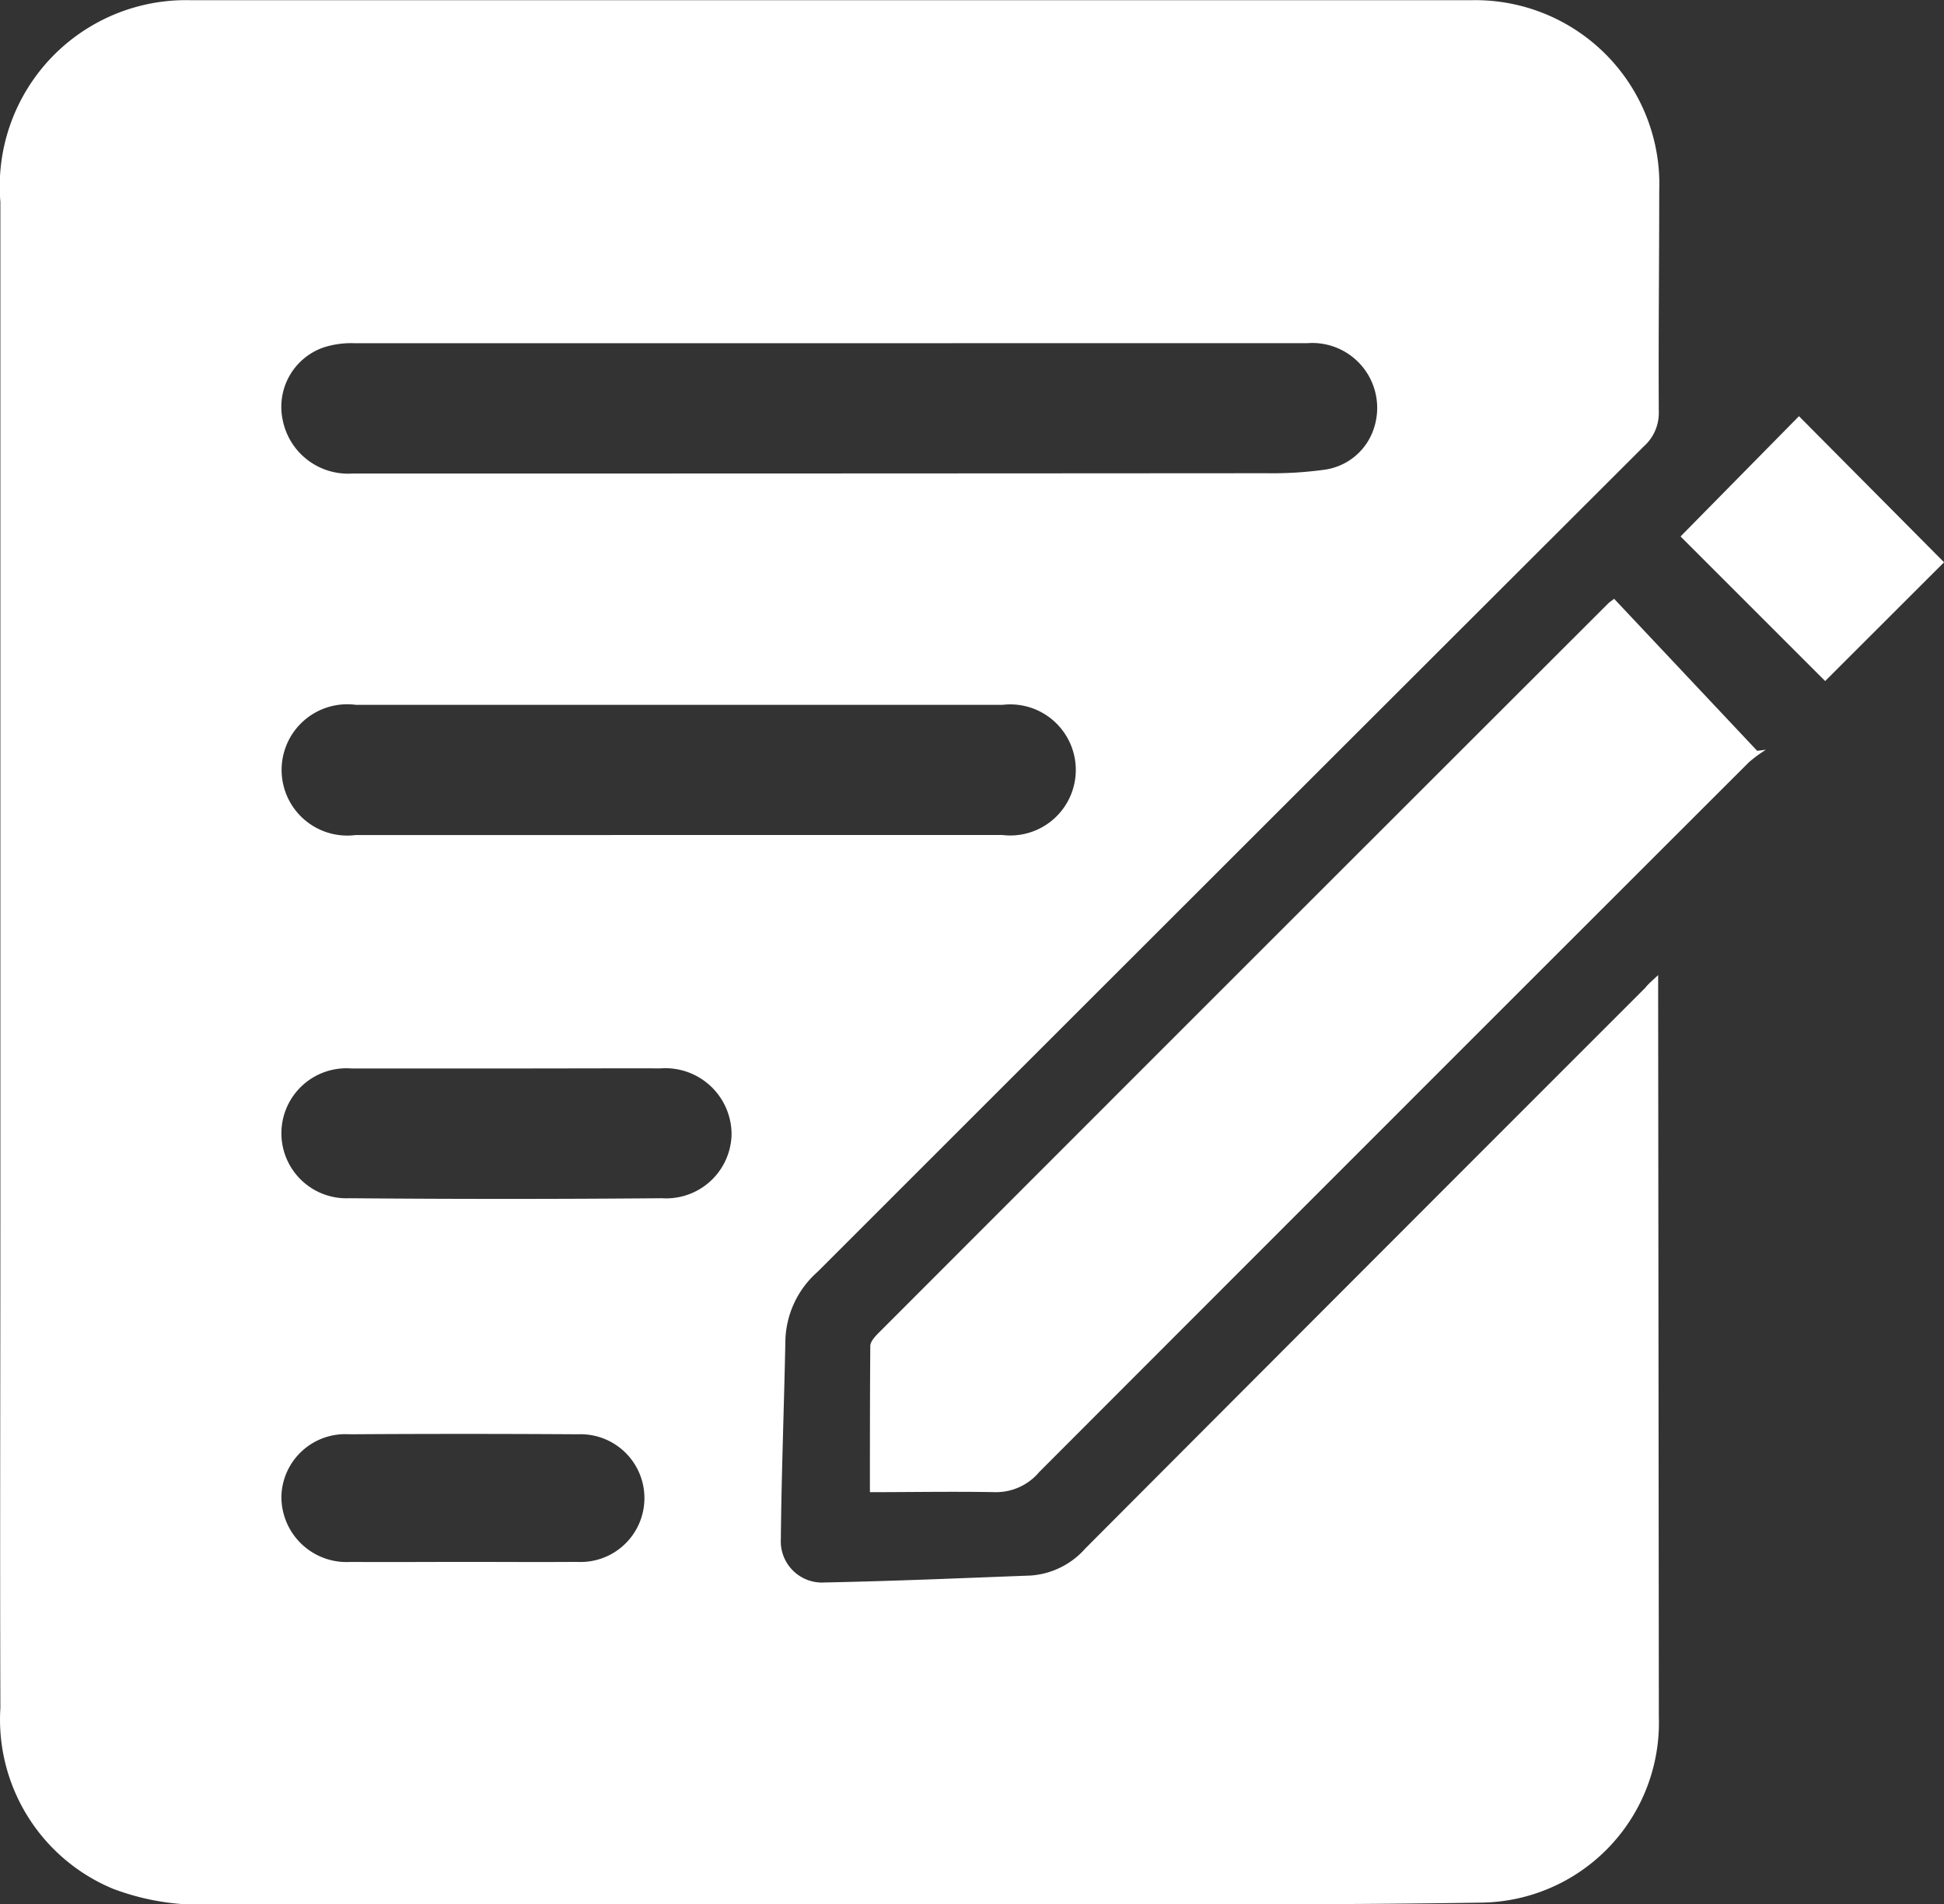
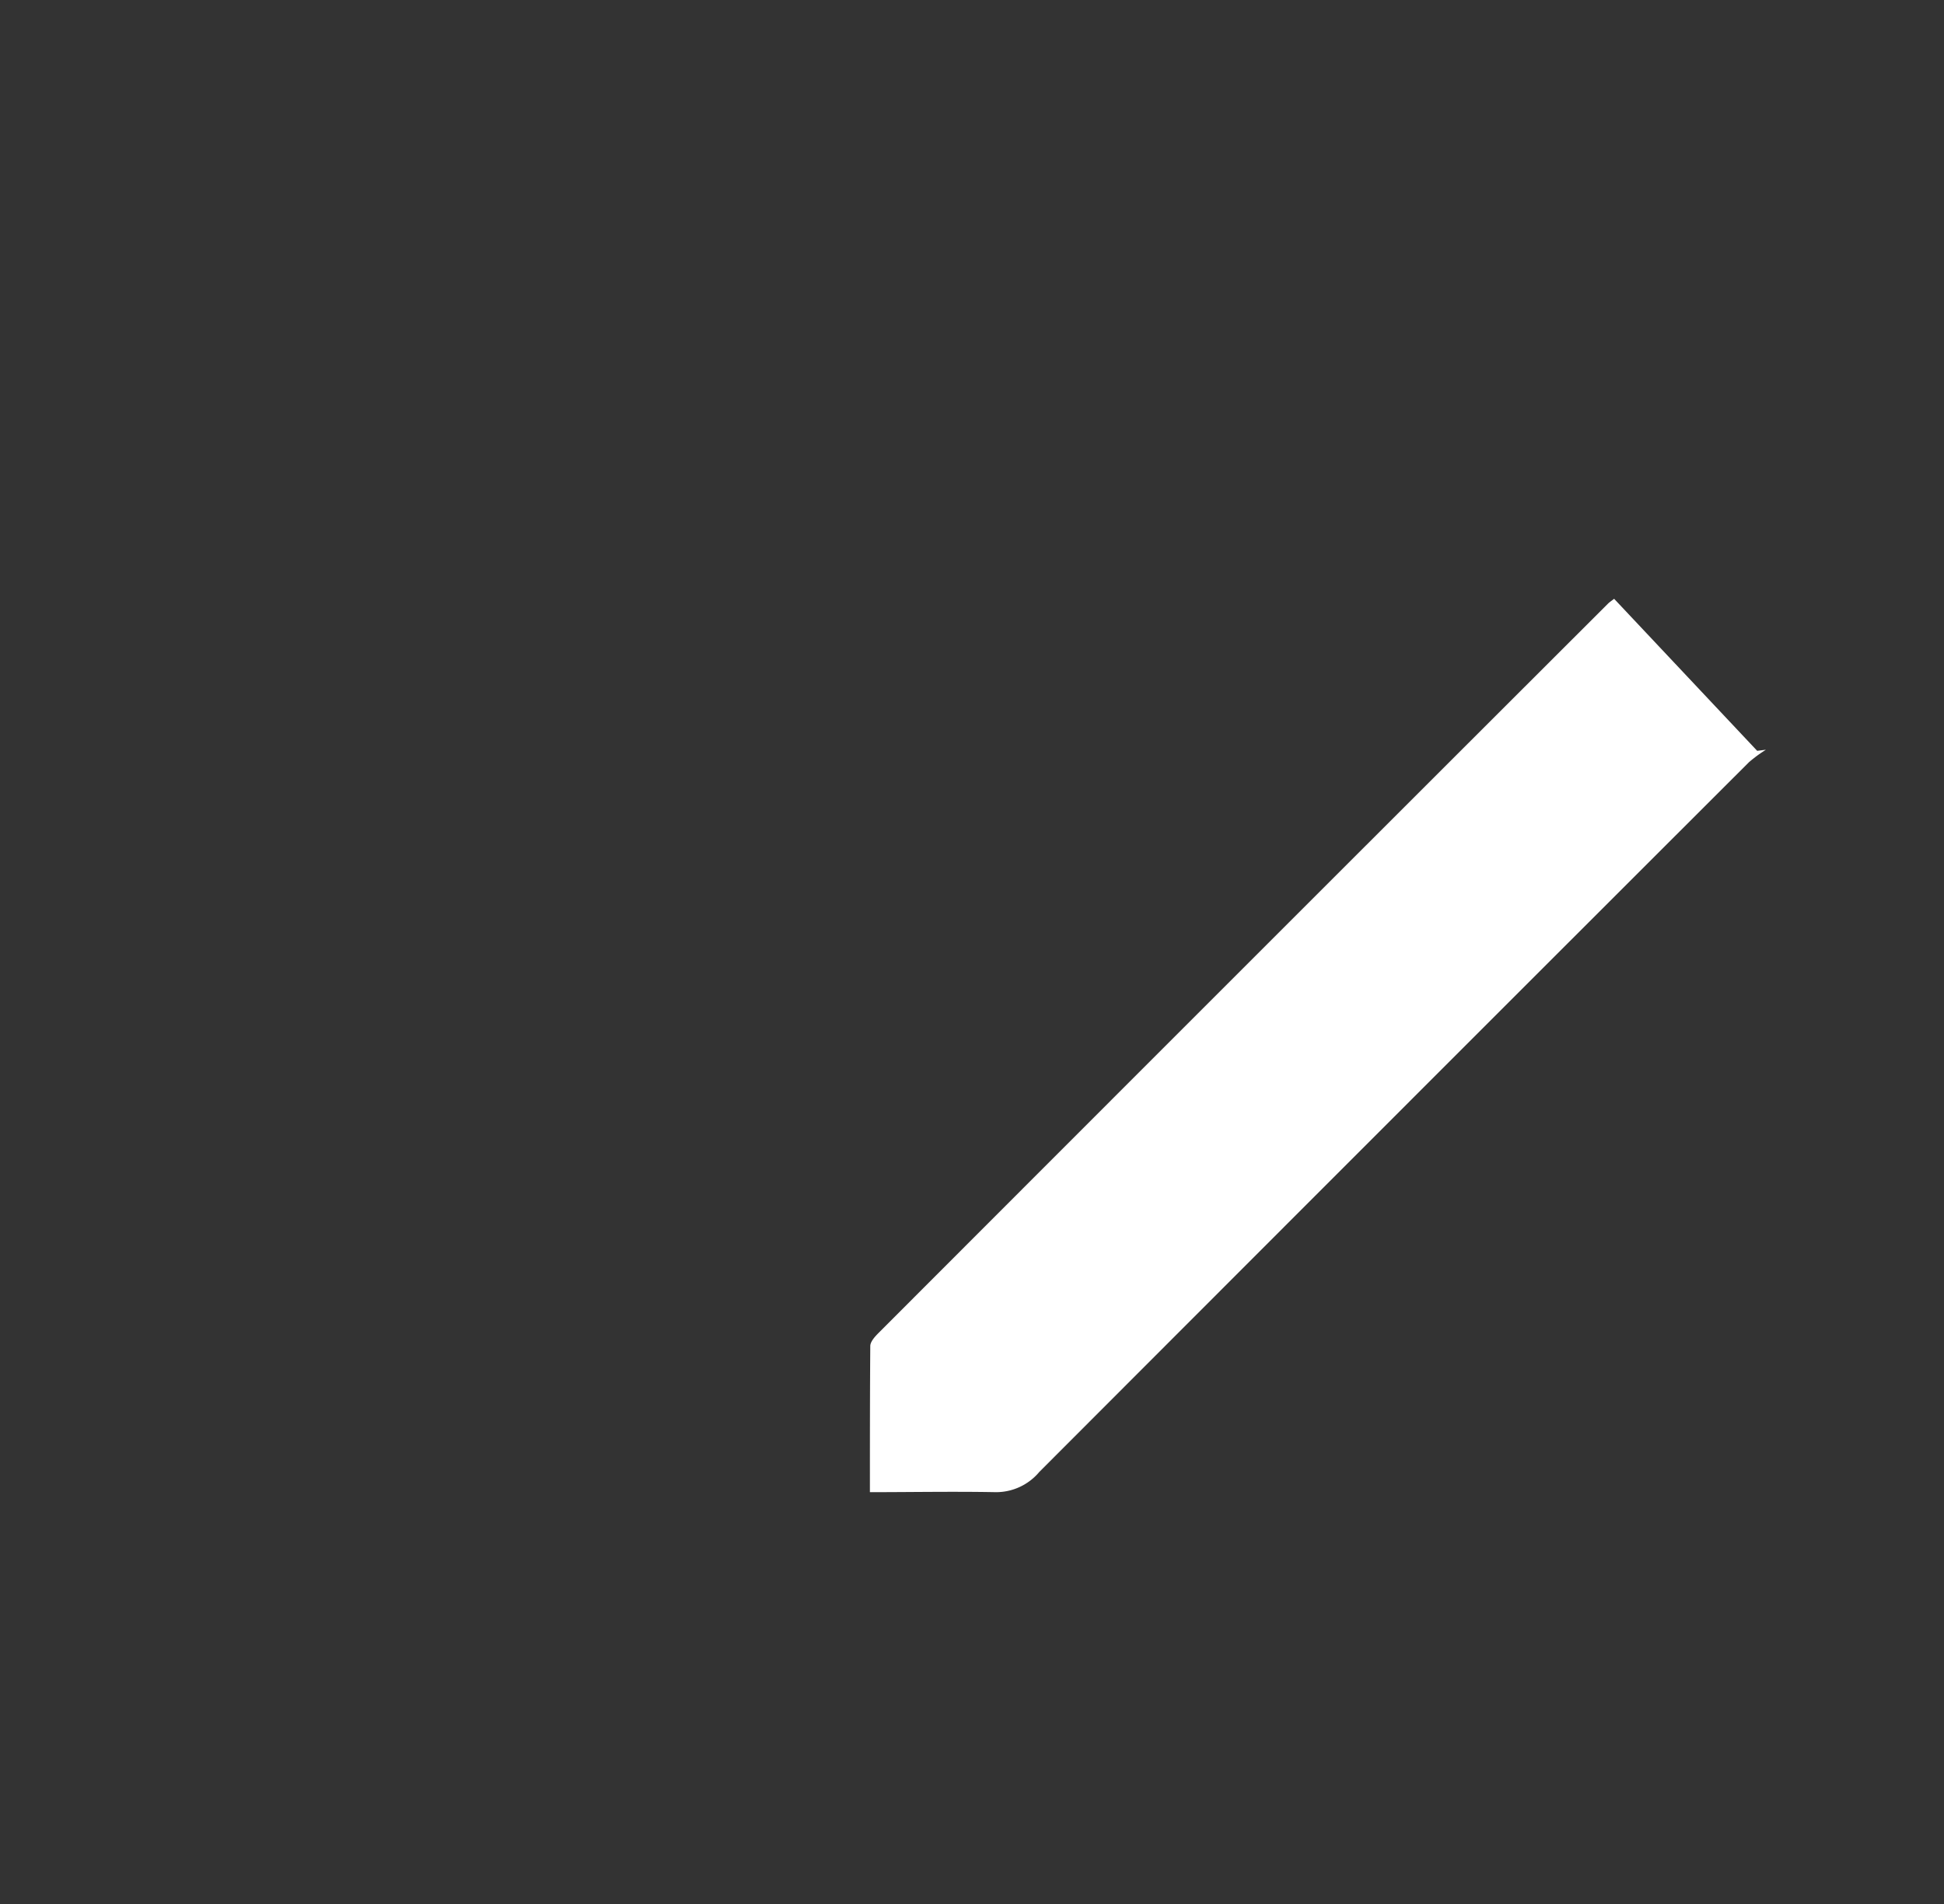
<svg xmlns="http://www.w3.org/2000/svg" width="36.296" height="35.561" viewBox="0 0 36.296 35.561">
  <rect x="0" y="0" width="36.296" height="35.561" fill="#333333" stroke="none" />
  <g id="Group_2970" data-name="Group 2970" transform="translate(-2579.969 -896.291)">
-     <path id="Path_5709" data-name="Path 5709" d="M2610.928,914.5c0,.232,0,.359,0,.487q.007,6.688.013,13.376a3.359,3.359,0,0,1-3.327,3.458c-2.981.048-5.962.027-8.944.028q-7.316,0-14.633,0a4.61,4.61,0,0,1-1.961-.288,3.423,3.423,0,0,1-2.1-3.375c-.009-3.034,0-6.068,0-9.1q0-9.513,0-19.026a3.477,3.477,0,0,1,3.563-3.765q11.945,0,23.89,0a3.436,3.436,0,0,1,3.519,3.563c0,1.373-.016,2.746-.008,4.119a.835.835,0,0,1-.278.648q-7.717,7.706-15.429,15.417a1.771,1.771,0,0,0-.6,1.265c-.024,1.241-.073,2.482-.085,3.723a.77.77,0,0,0,.823.812c1.28-.025,2.56-.081,3.839-.129a1.5,1.5,0,0,0,1.025-.508q5.221-5.237,10.45-10.465C2610.73,914.681,2610.788,914.63,2610.928,914.5Zm-15.446-11.8v0q-4.45,0-8.9,0a1.676,1.676,0,0,0-.574.08,1.174,1.174,0,0,0-.763,1.343,1.244,1.244,0,0,0,1.3,1.011q8.528,0,17.057-.006a7.15,7.15,0,0,0,1.092-.065,1.131,1.131,0,0,0,.935-.8,1.212,1.212,0,0,0-1.246-1.564Q2599.934,902.7,2595.483,902.7Zm-2.837,9.184q3.019,0,6.039,0a1.224,1.224,0,1,0,.006-2.431q-6.039,0-12.078,0a1.226,1.226,0,1,0-.006,2.432Zm-3.211,4.36c-.967,0-1.933,0-2.9,0a1.214,1.214,0,1,0-.045,2.423q2.919.025,5.839,0a1.221,1.221,0,0,0,1.3-1.189,1.237,1.237,0,0,0-1.328-1.236C2591.342,916.24,2590.389,916.244,2589.435,916.244Zm-.848,9.214c.718,0,1.435.005,2.153,0a1.193,1.193,0,1,0,.02-2.383q-2.134-.014-4.267,0a1.193,1.193,0,0,0-1.269,1.156,1.217,1.217,0,0,0,1.288,1.228C2587.2,925.463,2587.9,925.459,2588.587,925.458Z" fill="#fff" />
    <path id="Path_5710" data-name="Path 5710" d="M2803.684,1041.554a2.5,2.5,0,0,0-.317.233q-6.629,6.623-13.25,13.254a1.053,1.053,0,0,1-.81.377c-.794-.015-1.588,0-2.352,0,0-.884,0-1.806.007-2.728,0-.085.091-.182.161-.252q6.8-6.808,13.612-13.612c.027-.027.06-.048.115-.091l2.671,2.839Z" transform="translate(-190.744 -131.262)" fill="#fff" />
-     <path id="Path_5711" data-name="Path 5711" d="M2981.988,995.331l2.709,2.728-2.22,2.218-2.7-2.7Z" transform="translate(-368.431 -91.268)" fill="#fff" />
  </g>
</svg>